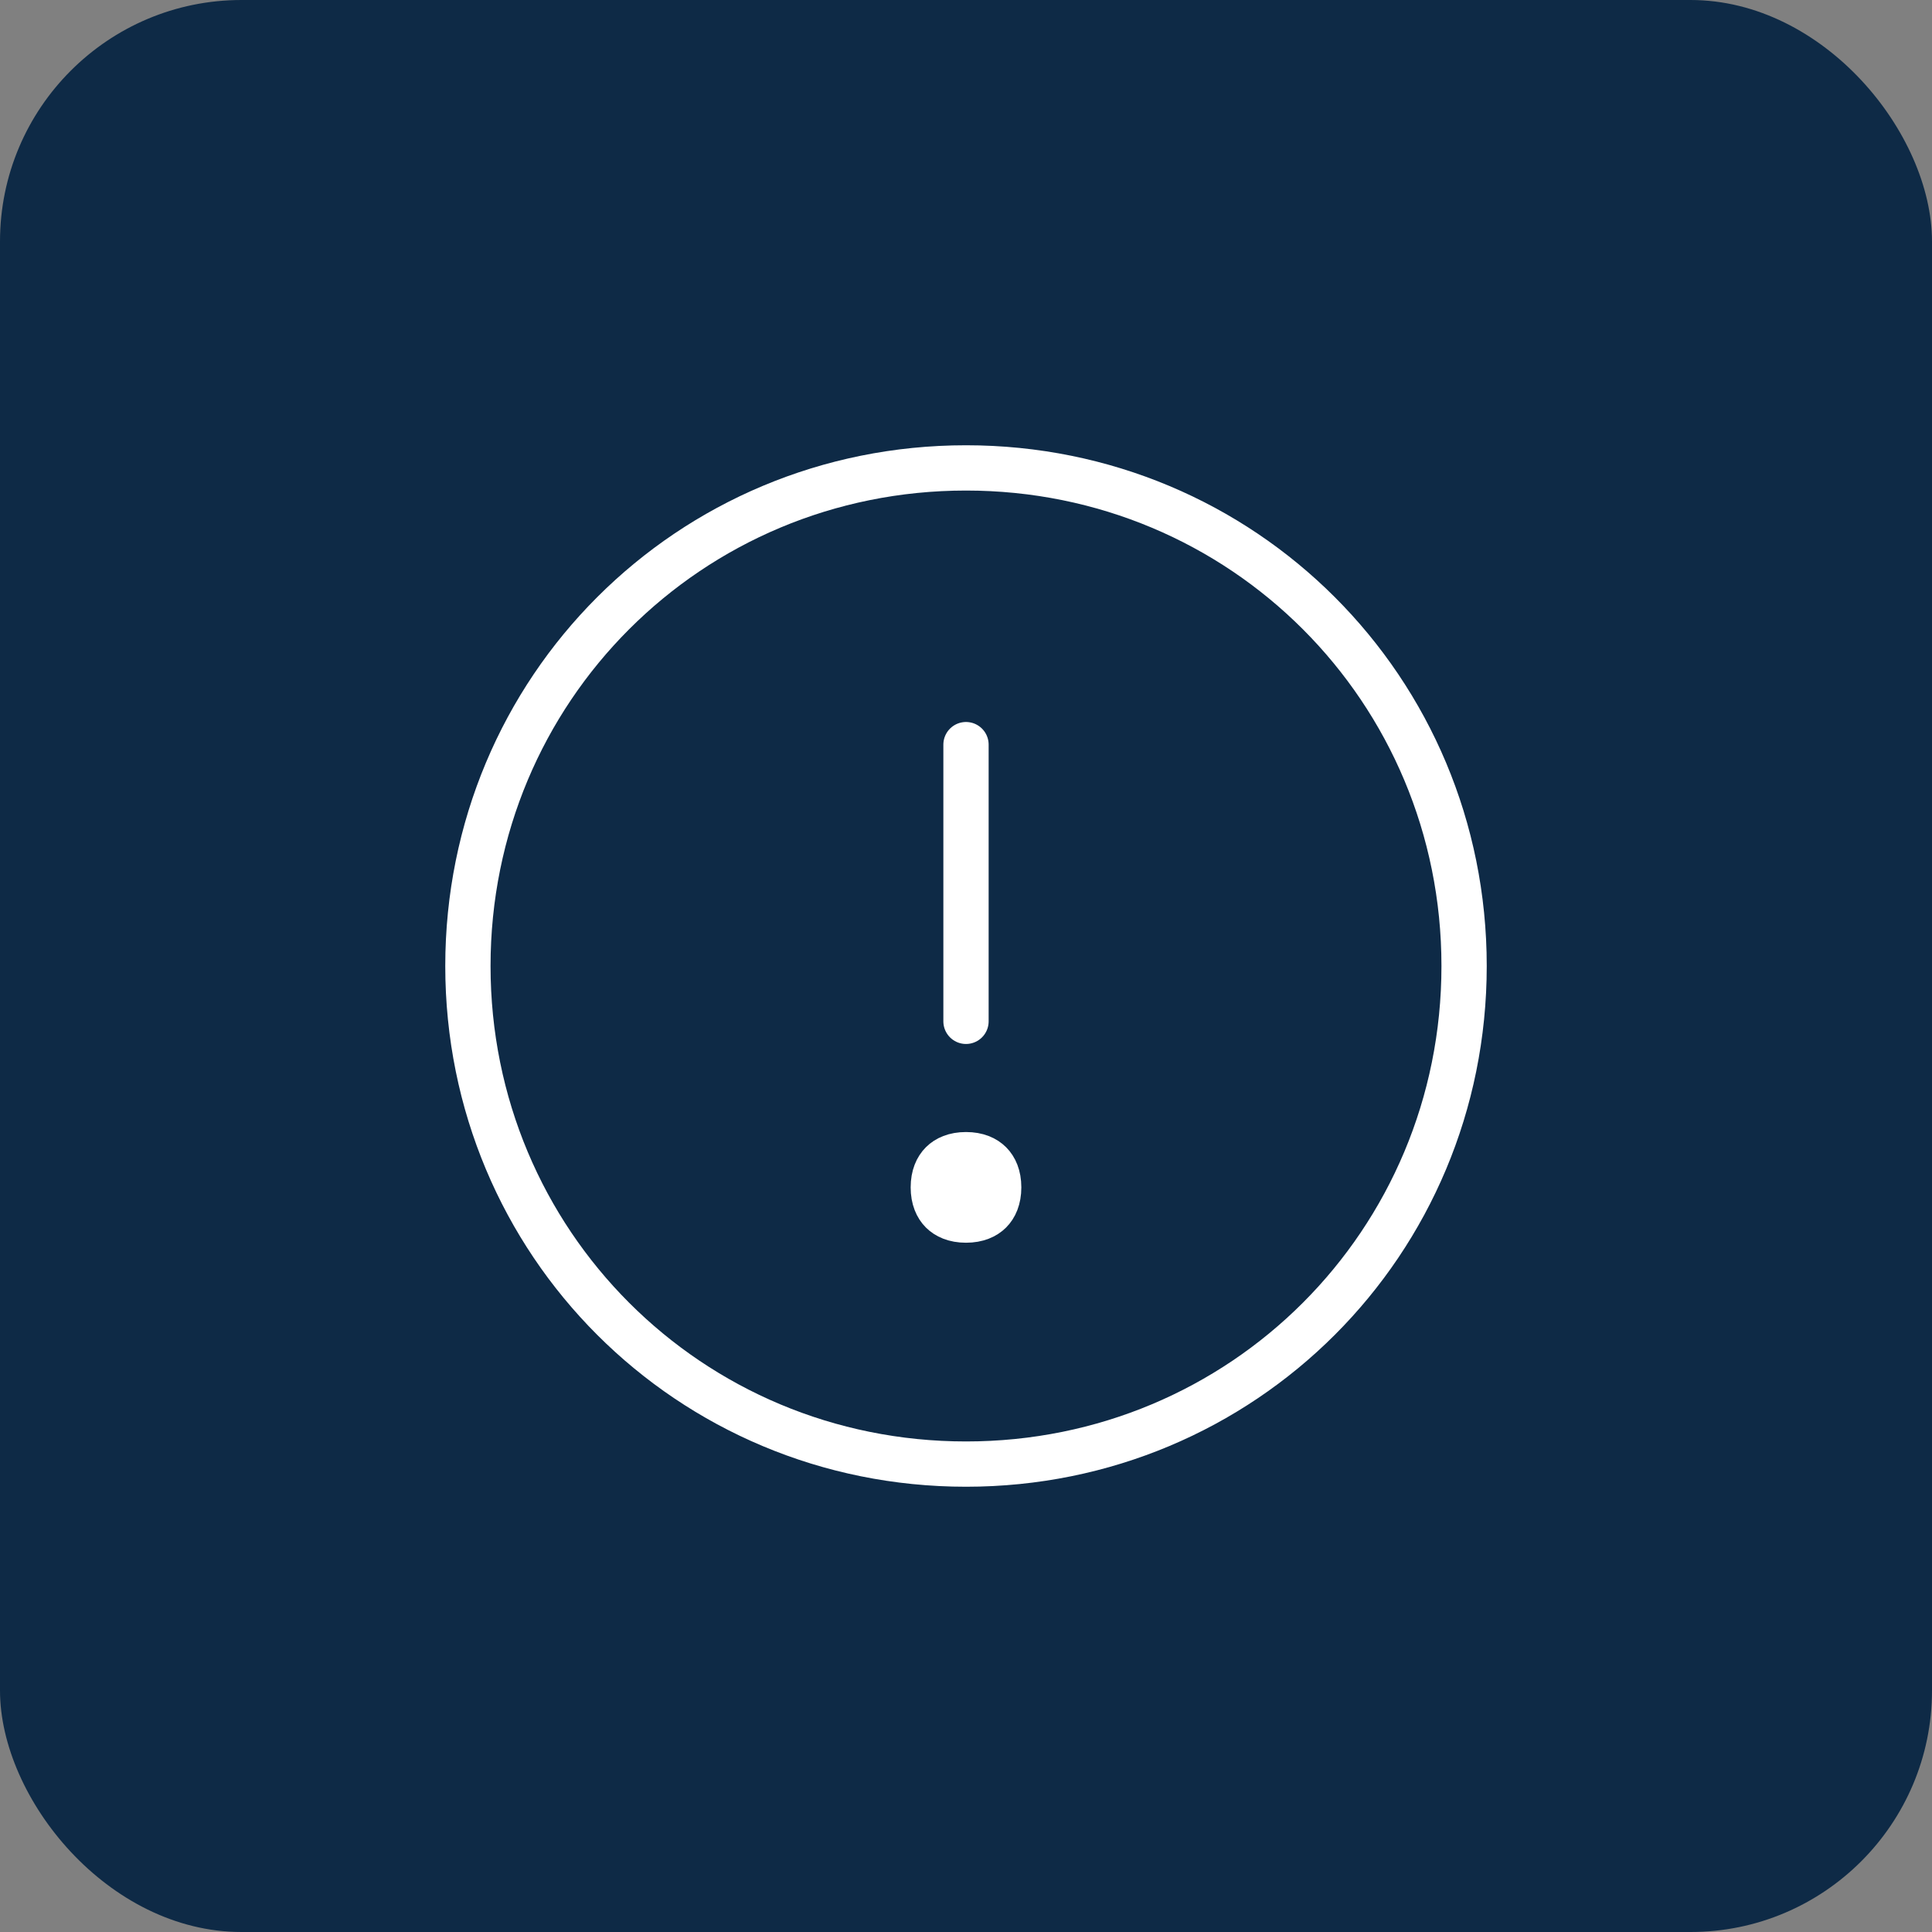
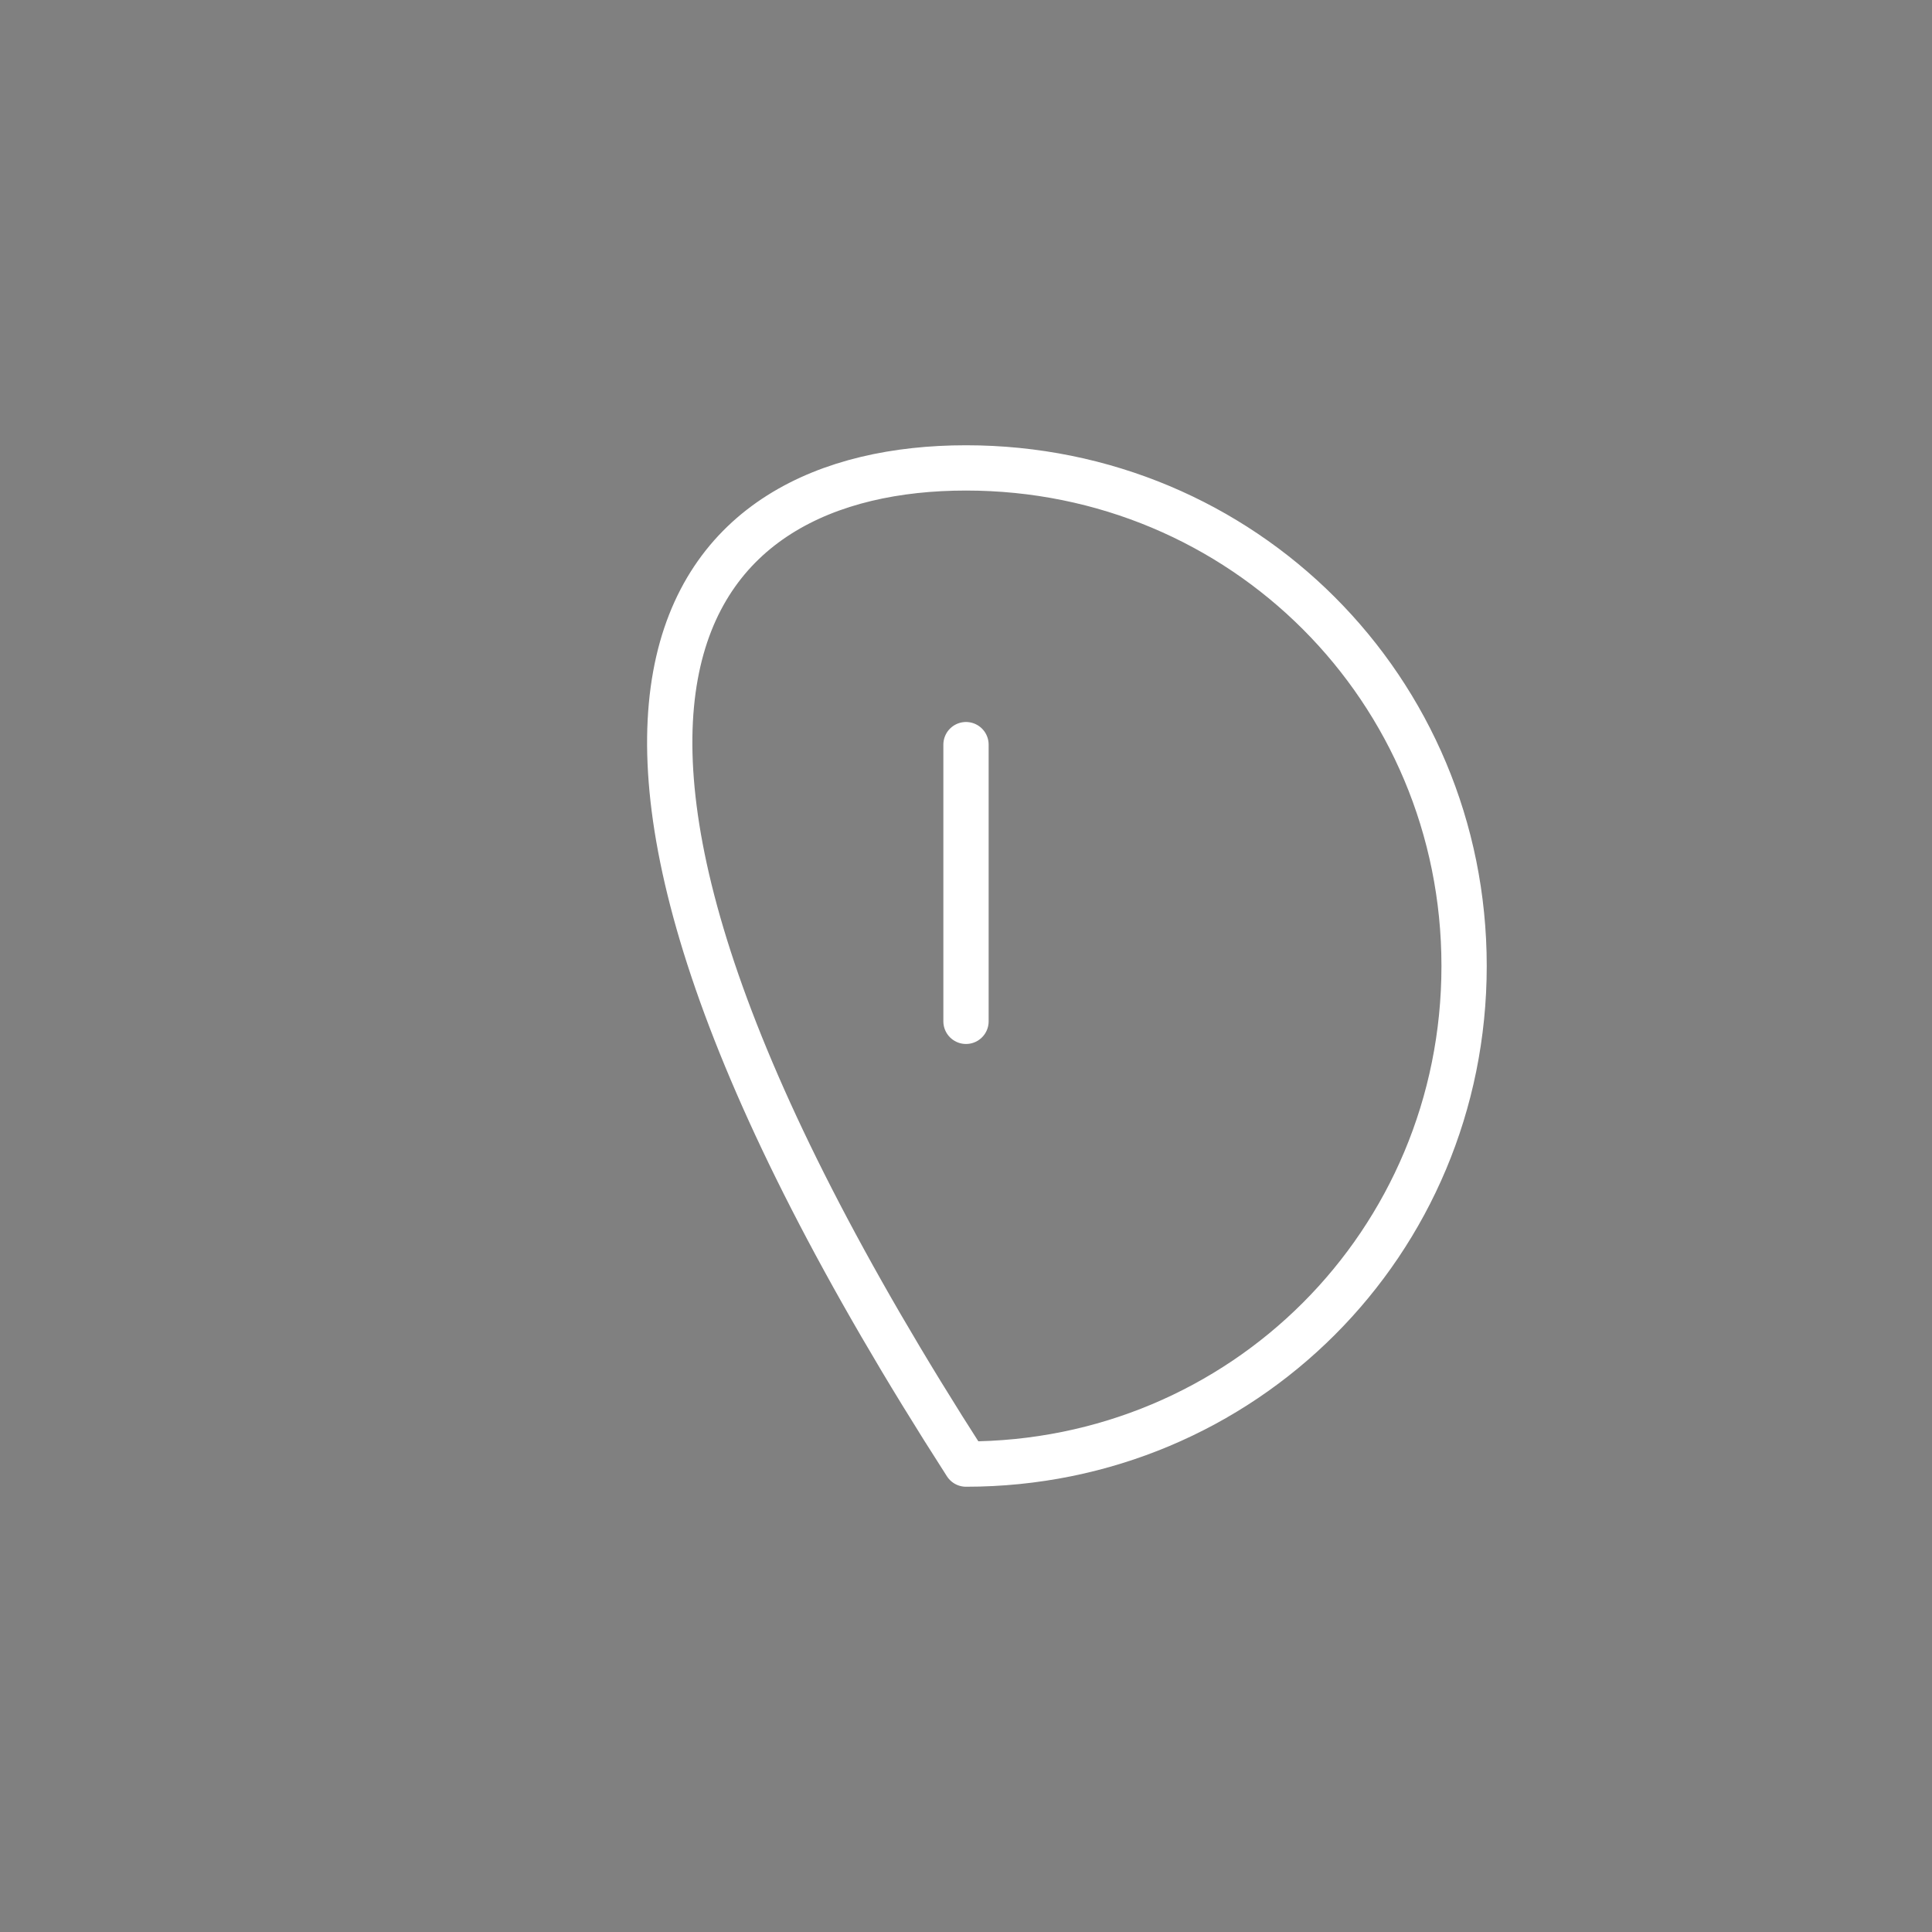
<svg xmlns="http://www.w3.org/2000/svg" width="64" height="64" viewBox="0 0 64 64" fill="none">
  <rect x="0" y="0" width="64" height="64" fill="#808080" stroke="none" />
-   <rect width="64" height="64" rx="8" fill="#0E2A46" />
-   <path d="M32 33.833V24.667M32 15.5C41.167 15.5 48.5 22.833 48.5 32C48.5 41.167 41.167 48.5 32 48.5C22.833 48.5 15.5 41.167 15.5 32C15.5 22.833 22.833 15.5 32 15.5Z" stroke="white" stroke-width="1.5" stroke-linecap="round" stroke-linejoin="round" />
-   <path d="M30.917 39.333C30.917 38.954 31.04 38.696 31.201 38.535C31.362 38.373 31.62 38.25 32 38.25C32.38 38.25 32.638 38.373 32.799 38.535C32.96 38.696 33.083 38.954 33.083 39.333C33.083 39.713 32.96 39.971 32.799 40.132C32.638 40.293 32.38 40.417 32 40.417C31.62 40.417 31.362 40.293 31.201 40.132C31.04 39.971 30.917 39.713 30.917 39.333Z" fill="white" stroke="white" stroke-width="1.5" />
+   <path d="M32 33.833V24.667M32 15.5C41.167 15.5 48.5 22.833 48.5 32C48.5 41.167 41.167 48.5 32 48.5C15.5 22.833 22.833 15.5 32 15.5Z" stroke="white" stroke-width="1.5" stroke-linecap="round" stroke-linejoin="round" />
</svg>